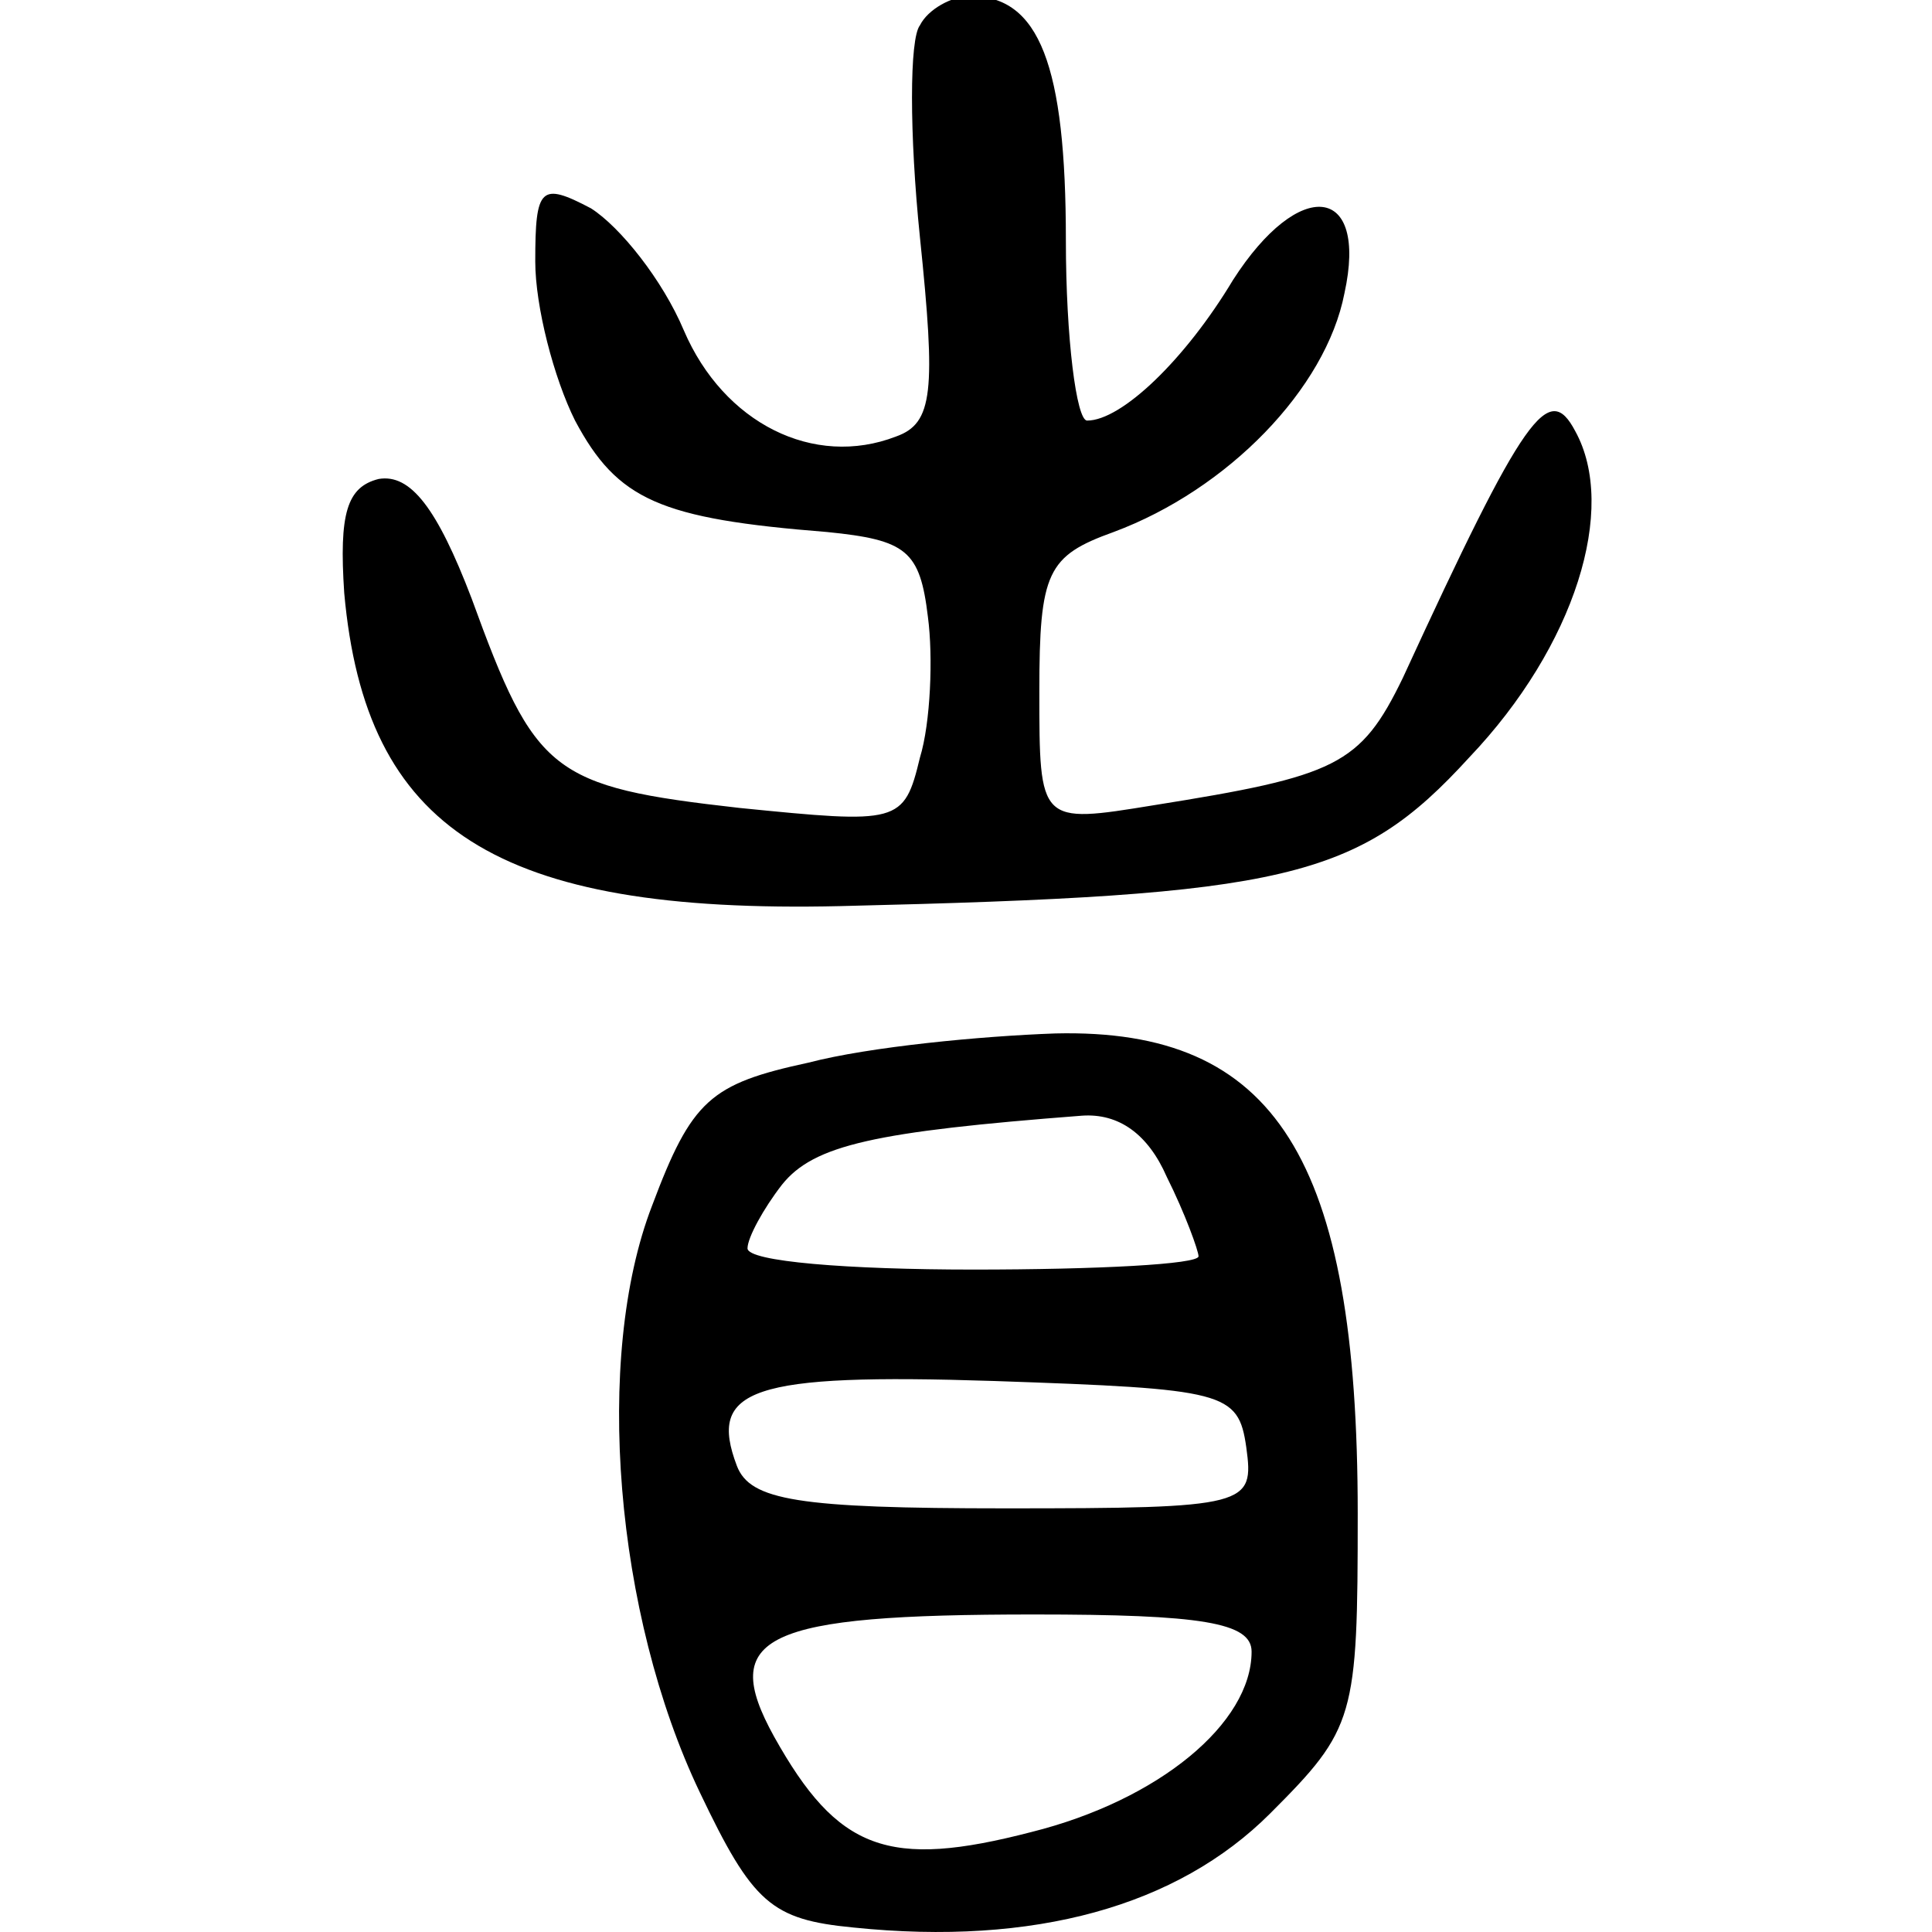
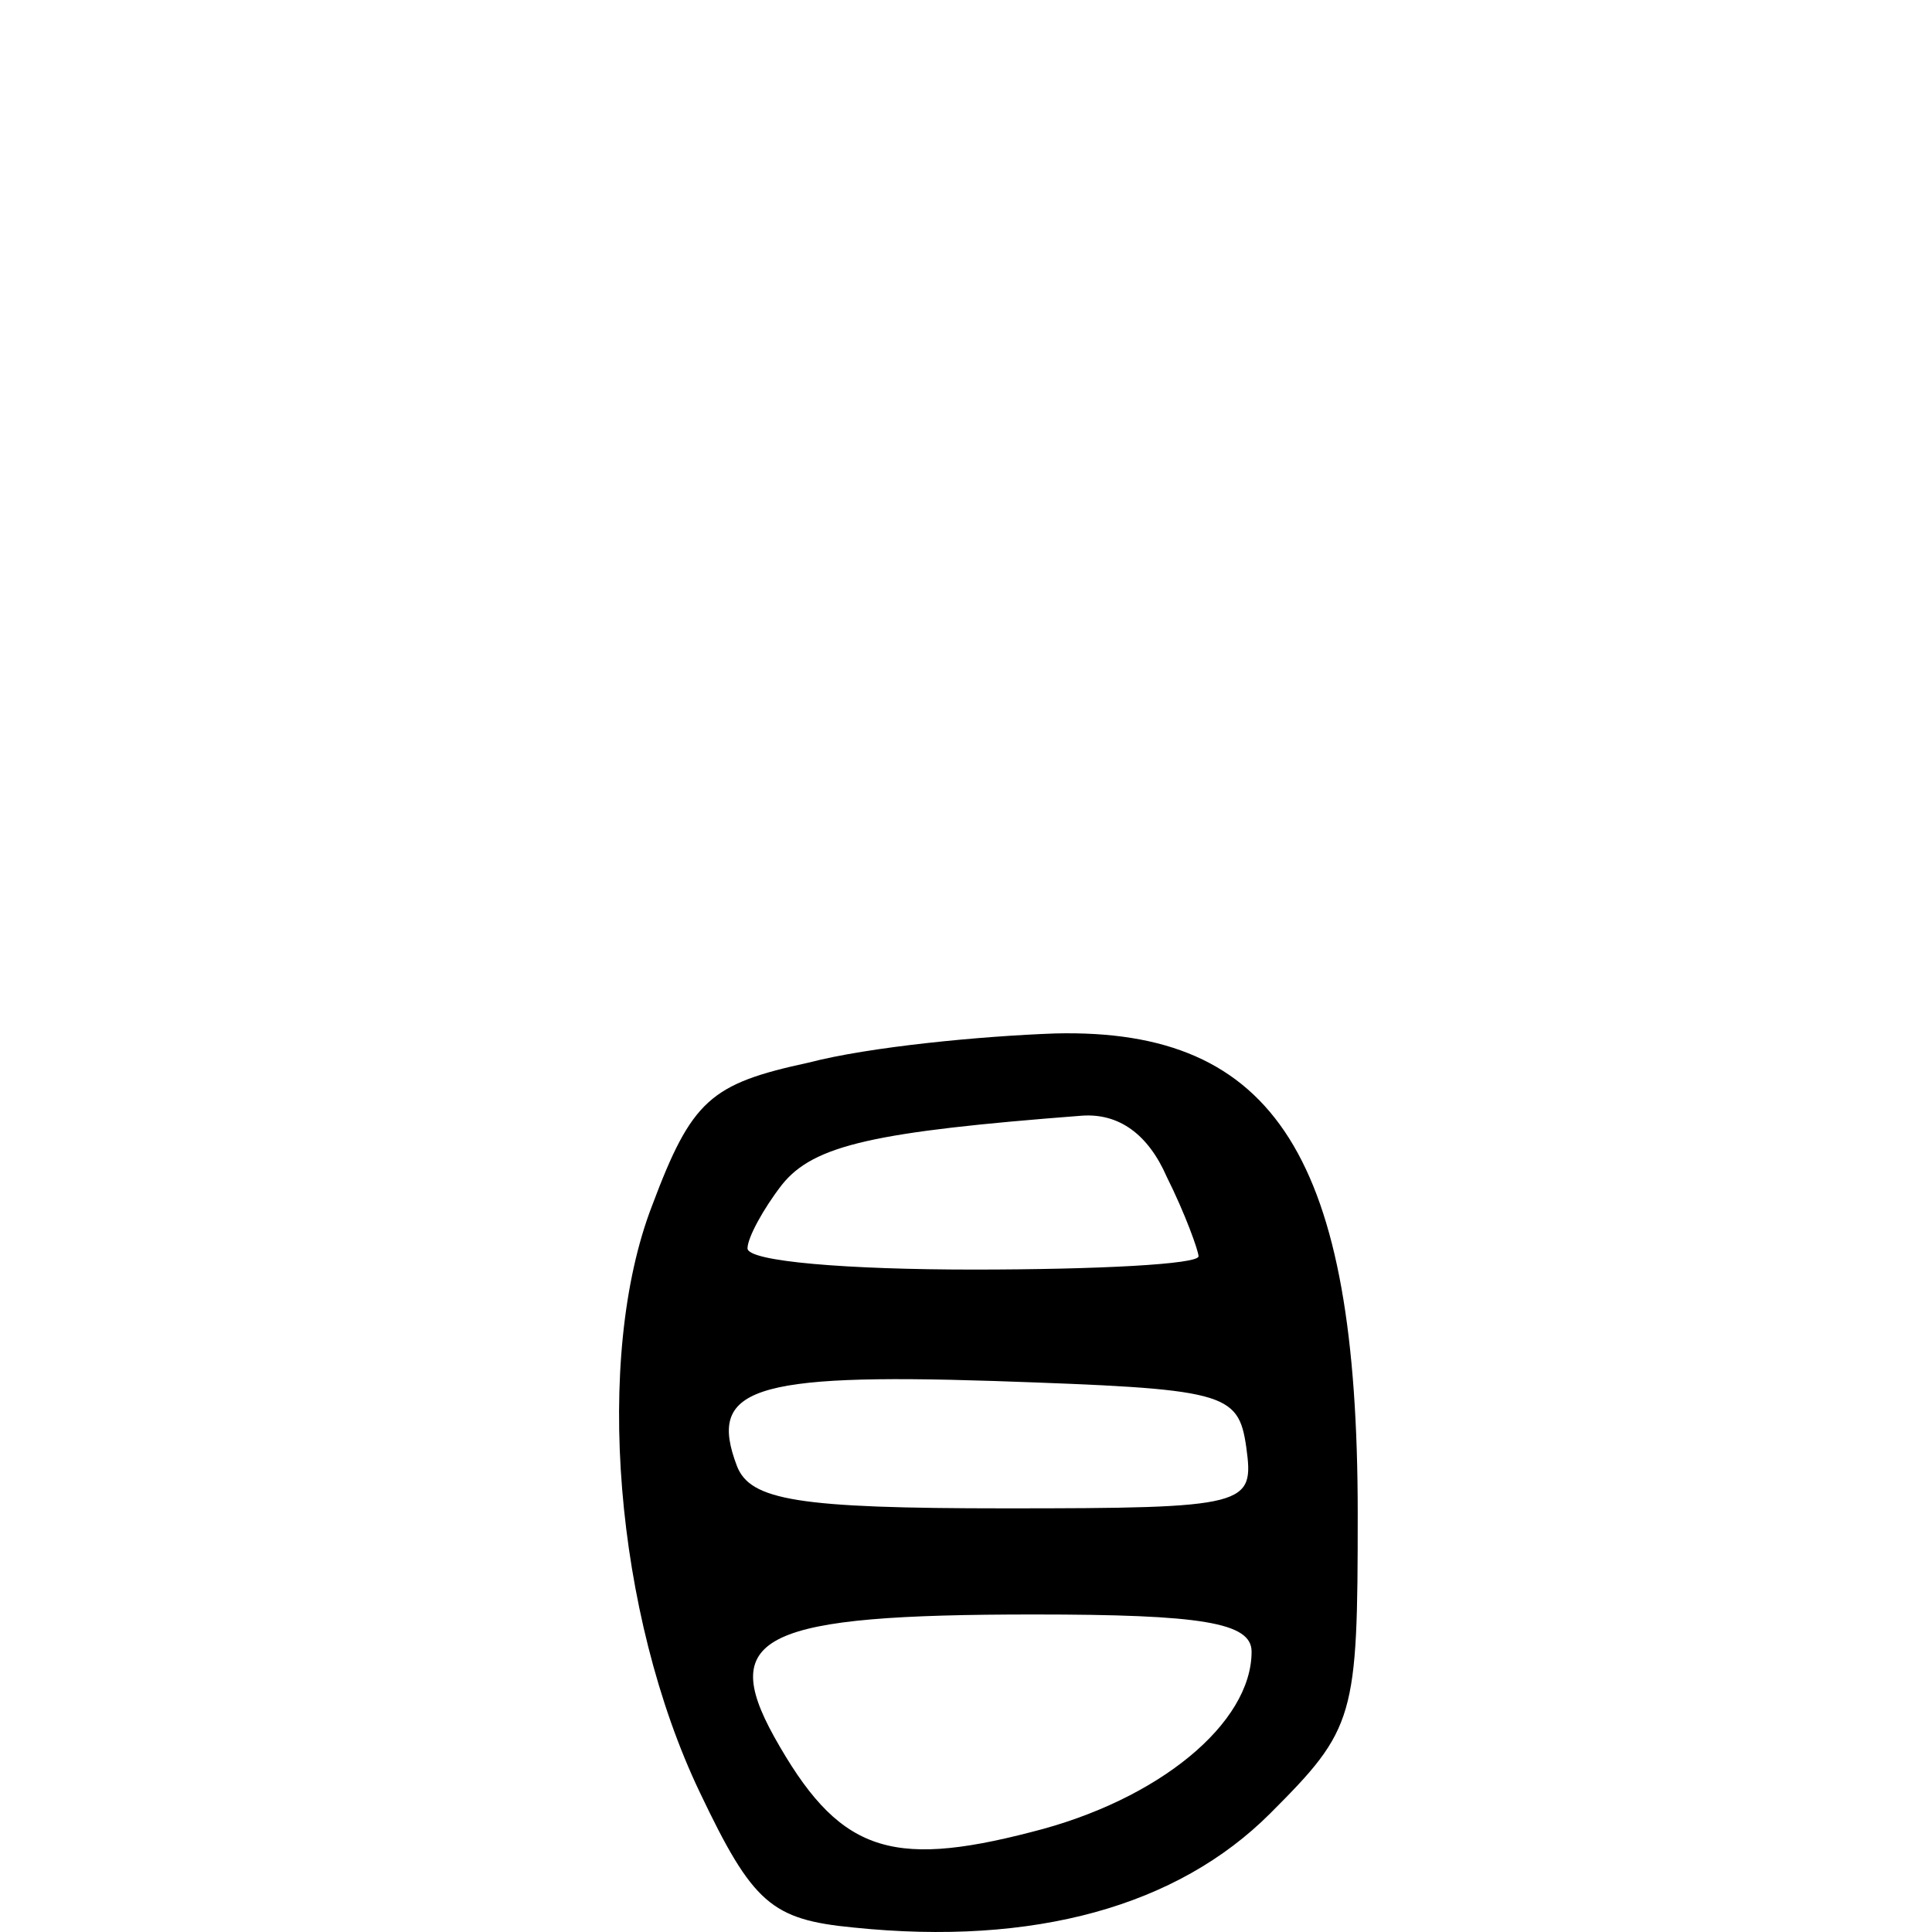
<svg xmlns="http://www.w3.org/2000/svg" xmlns:ns1="http://sodipodi.sourceforge.net/DTD/sodipodi-0.dtd" xmlns:ns2="http://www.inkscape.org/namespaces/inkscape" version="1.1" id="svg4016" width="300" height="300" viewBox="0 0 300 300" xml:space="preserve" ns1:docname="省-bigseal.svg" ns2:version="1.2.2 (732a01da63, 2022-12-09)">
  <ns1:namedview id="namedview24" pagecolor="#ffffff" bordercolor="#666666" borderopacity="1.0" ns2:showpageshadow="2" ns2:pageopacity="0.0" ns2:pagecheckerboard="0" ns2:deskcolor="#d1d1d1" showgrid="false" ns2:zoom="1.6685877" ns2:cx="73.115725" ns2:cy="179.19346" ns2:window-width="1920" ns2:window-height="982" ns2:window-x="-10" ns2:window-y="-10" ns2:window-maximized="1" ns2:current-layer="g2001" />
  <defs id="defs4020">
    <pattern id="EMFhbasepattern" patternUnits="userSpaceOnUse" width="6" height="6" x="0" y="0" />
    <pattern id="EMFhbasepattern-5" patternUnits="userSpaceOnUse" width="6" height="6" x="0" y="0" />
    <pattern id="EMFhbasepattern-2" patternUnits="userSpaceOnUse" width="6" height="6" x="0" y="0" />
    <pattern id="EMFhbasepattern-25" patternUnits="userSpaceOnUse" width="6" height="6" x="0" y="0" />
    <pattern id="EMFhbasepattern-5-1" patternUnits="userSpaceOnUse" width="6" height="6" x="0" y="0" />
    <pattern id="EMFhbasepattern-2-9" patternUnits="userSpaceOnUse" width="6" height="6" x="0" y="0" />
    <pattern id="EMFhbasepattern-8" patternUnits="userSpaceOnUse" width="6" height="6" x="0" y="0" />
    <pattern id="EMFhbasepattern-5-5" patternUnits="userSpaceOnUse" width="6" height="6" x="0" y="0" />
    <pattern id="EMFhbasepattern-2-95" patternUnits="userSpaceOnUse" width="6" height="6" x="0" y="0" />
    <pattern id="EMFhbasepattern-4" patternUnits="userSpaceOnUse" width="6" height="6" x="0" y="0" />
    <pattern id="EMFhbasepattern-1" patternUnits="userSpaceOnUse" width="6" height="6" x="0" y="0" />
  </defs>
  <g transform="matrix(0.147,0,0,-0.147,63.042,300.642)" fill="#000000" stroke="none" id="g1732">
    <g transform="matrix(2.344,0,0,2.344,-135.699,-127.228)" fill="#000000" stroke="none" id="g1855">
      <g transform="matrix(0.763,0,0,0.763,36.327,48.514)" fill="#000000" stroke="none" id="g2001">
        <g transform="matrix(1.567,0,0,1.567,-208.788,-21.845)" fill="#000000" stroke="none" id="g325">
-           <path d="m 345,739 c -4,-5 -4,-41 0,-80 6,-58 5,-70 -9,-75 -31,-12 -65,5 -80,40 -8,19 -24,39 -35,46 -19,10 -21,8 -21,-20 0,-17 7,-44 15,-60 16,-30 32,-37 95,-42 30,-3 35,-7 38,-32 2,-15 1,-40 -3,-53 -6,-25 -8,-25 -68,-19 -71,8 -77,13 -101,79 -13,34 -23,47 -35,45 -12,-3 -15,-13 -13,-43 8,-89 57,-121 187,-118 168,4 195,10 237,56 40,42 56,94 40,123 -10,19 -19,7 -65,-93 -16,-33 -25,-37 -94,-48 -43,-7 -43,-7 -43,43 0,45 3,51 28,60 43,16 80,54 87,90 9,41 -17,44 -42,5 -18,-30 -42,-53 -55,-53 -4,0 -8,31 -8,68 0,66 -10,92 -36,92 -7,0 -16,-5 -19,-11 z" id="path321" />
          <path d="m 303,348 c -37,-8 -44,-14 -59,-54 -22,-57 -14,-154 18,-221 20,-42 27,-48 58,-51 68,-7 122,8 157,43 32,32 33,36 33,113 0,134 -31,183 -114,181 -28,-1 -70,-5 -93,-11 z m 135,-43 c 7,-14 12,-28 12,-30 0,-3 -38,-5 -85,-5 -47,0 -85,3 -85,8 0,4 6,15 13,24 12,15 35,20 113,26 14,1 25,-7 32,-23 z m 30,-102 c 3,-22 1,-23 -91,-23 -78,0 -96,3 -101,16 -11,29 5,35 97,32 87,-3 92,-4 95,-25 z m 2,-77 c 0,-27 -35,-56 -83,-68 -54,-14 -73,-7 -97,36 -21,38 -4,46 98,46 63,0 82,-3 82,-14 z" id="path323" />
        </g>
      </g>
    </g>
  </g>
</svg>